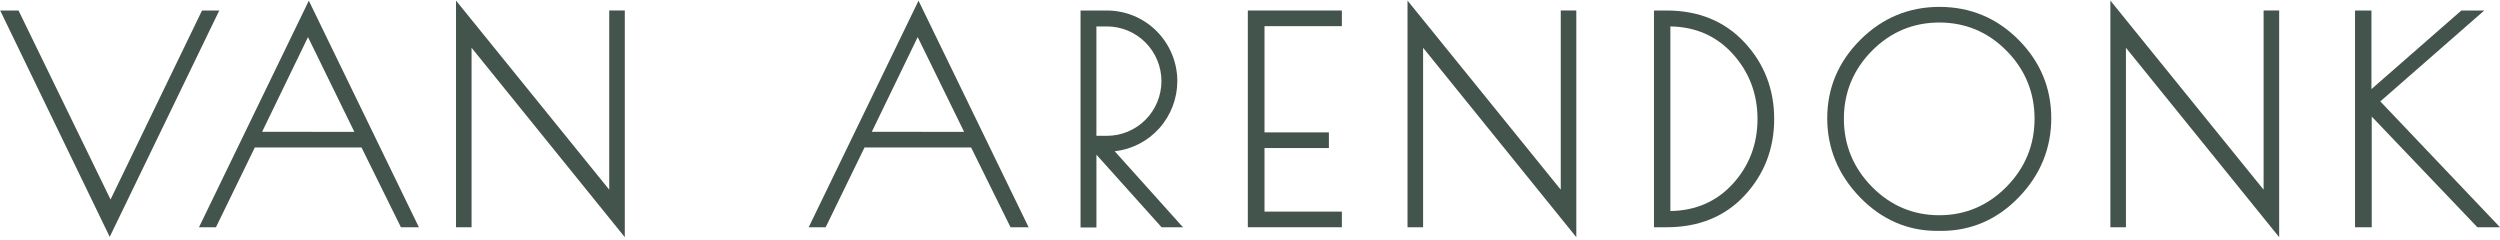
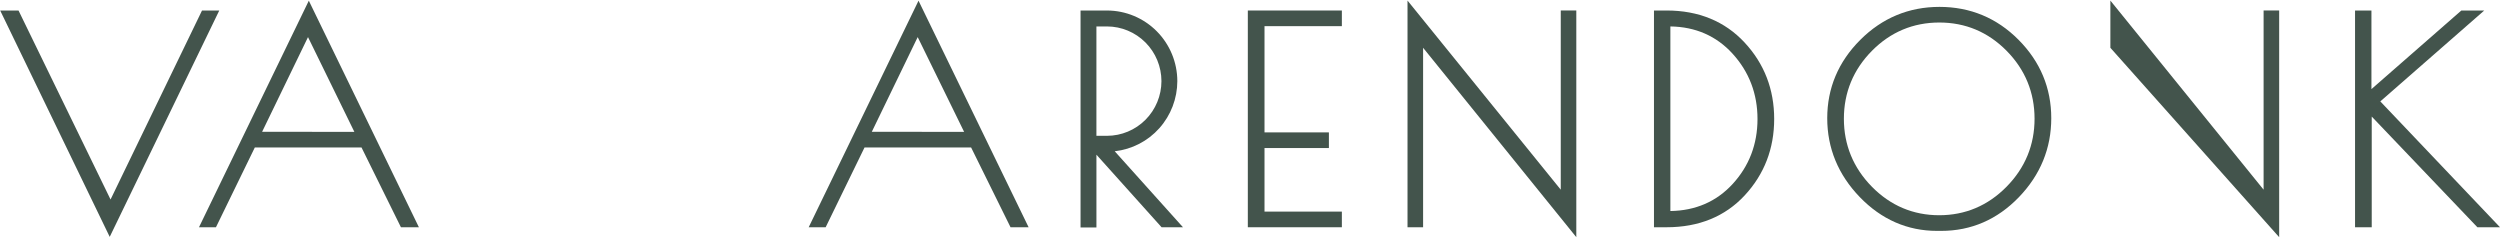
<svg xmlns="http://www.w3.org/2000/svg" width="292" height="28" viewBox="0 0 292 28" fill="none">
  <path d="M25.611 1.227H23.596L12.912 23.302L2.284 1.474L2.164 1.227H0.021L12.815 27.666L25.474 1.509L25.611 1.227Z" fill="#43544C" />
  <path d="M23.242 26.542H25.224L29.763 17.225H42.225L46.707 26.298L46.829 26.542H48.927L36.07 0.081L23.242 26.542ZM30.614 15.396L35.975 4.333L41.388 15.4L30.614 15.396Z" fill="#43544C" />
-   <path d="M71.158 22.155L53.262 0.068V26.542H55.08V5.581L72.977 27.702V1.226H71.158V22.155Z" fill="#43544C" />
  <path d="M94.455 26.542H96.437L100.977 17.225H113.426L117.909 26.298L118.03 26.542H120.141L107.283 0.081L94.455 26.542ZM101.826 15.396L107.187 4.333L112.608 15.4L101.826 15.396Z" fill="#43544C" />
  <path d="M145.746 26.543H156.729V24.715H147.694V17.291H155.215V15.463H147.694V3.055H156.729V1.227H145.746V26.543Z" fill="#43544C" />
  <path d="M182.296 22.155L164.398 0.068V26.542H166.218V5.581L184.113 27.702V1.226H182.296V22.155Z" fill="#43544C" />
  <path d="M194.66 1.227H193.184V26.543H194.66C198.422 26.543 201.493 25.291 203.783 22.819C206.073 20.348 207.224 17.357 207.224 13.897C207.224 10.438 206.07 7.44 203.766 4.964C201.463 2.487 198.4 1.227 194.66 1.227ZM195.1 24.649V3.088C198.032 3.13 200.475 4.199 202.361 6.267C204.296 8.388 205.276 10.957 205.276 13.901C205.276 16.845 204.296 19.402 202.363 21.501C200.48 23.547 198.04 24.604 195.1 24.649Z" fill="#43544C" />
  <path d="M226.534 0.804C222.949 0.804 219.833 2.102 217.275 4.662C214.716 7.222 213.421 10.298 213.421 13.803C213.421 17.308 214.7 20.407 217.224 23.021C219.749 25.635 222.786 26.967 226.246 26.967H226.732C230.233 26.967 233.284 25.644 235.8 23.036C238.316 20.429 239.588 17.326 239.588 13.803C239.588 10.28 238.301 7.197 235.763 4.645C233.225 2.093 230.117 0.804 226.534 0.804ZM237.636 13.868C237.636 16.937 236.534 19.61 234.359 21.816C232.185 24.021 229.541 25.139 226.5 25.139C223.46 25.139 220.816 24.021 218.643 21.816C216.47 19.61 215.366 16.934 215.366 13.868C215.366 10.803 216.469 8.133 218.642 5.936C220.814 3.74 223.465 2.63 226.516 2.63C229.566 2.63 232.212 3.743 234.374 5.936C236.537 8.13 237.636 10.801 237.636 13.868Z" fill="#43544C" />
-   <path d="M264.388 22.155L246.492 0.068V26.542H248.31V5.581L266.207 27.702V1.226H264.388V22.155Z" fill="#43544C" />
+   <path d="M264.388 22.155L246.492 0.068V26.542V5.581L266.207 27.702V1.226H264.388V22.155Z" fill="#43544C" />
  <path d="M137.512 9.476C137.508 7.289 136.643 5.193 135.104 3.647C133.565 2.101 131.479 1.231 129.303 1.228H126.208V26.571H128.063V18.068L135.675 26.546H138.173L130.2 17.668C132.208 17.444 134.063 16.485 135.412 14.974C136.76 13.463 137.508 11.506 137.512 9.476ZM135.657 9.476C135.654 11.169 134.984 12.792 133.792 13.989C132.601 15.187 130.986 15.86 129.301 15.863H128.061V3.089H129.301C130.986 3.092 132.601 3.766 133.792 4.963C134.984 6.16 135.654 7.783 135.657 9.476Z" fill="#43544C" />
  <path d="M278.02 11.844L290.161 1.227H287.485L276.984 10.408V1.227H275.069V26.543H277.018V13.615L289.229 26.407L289.36 26.543H292L278.02 11.844Z" fill="#43544C" />
</svg>